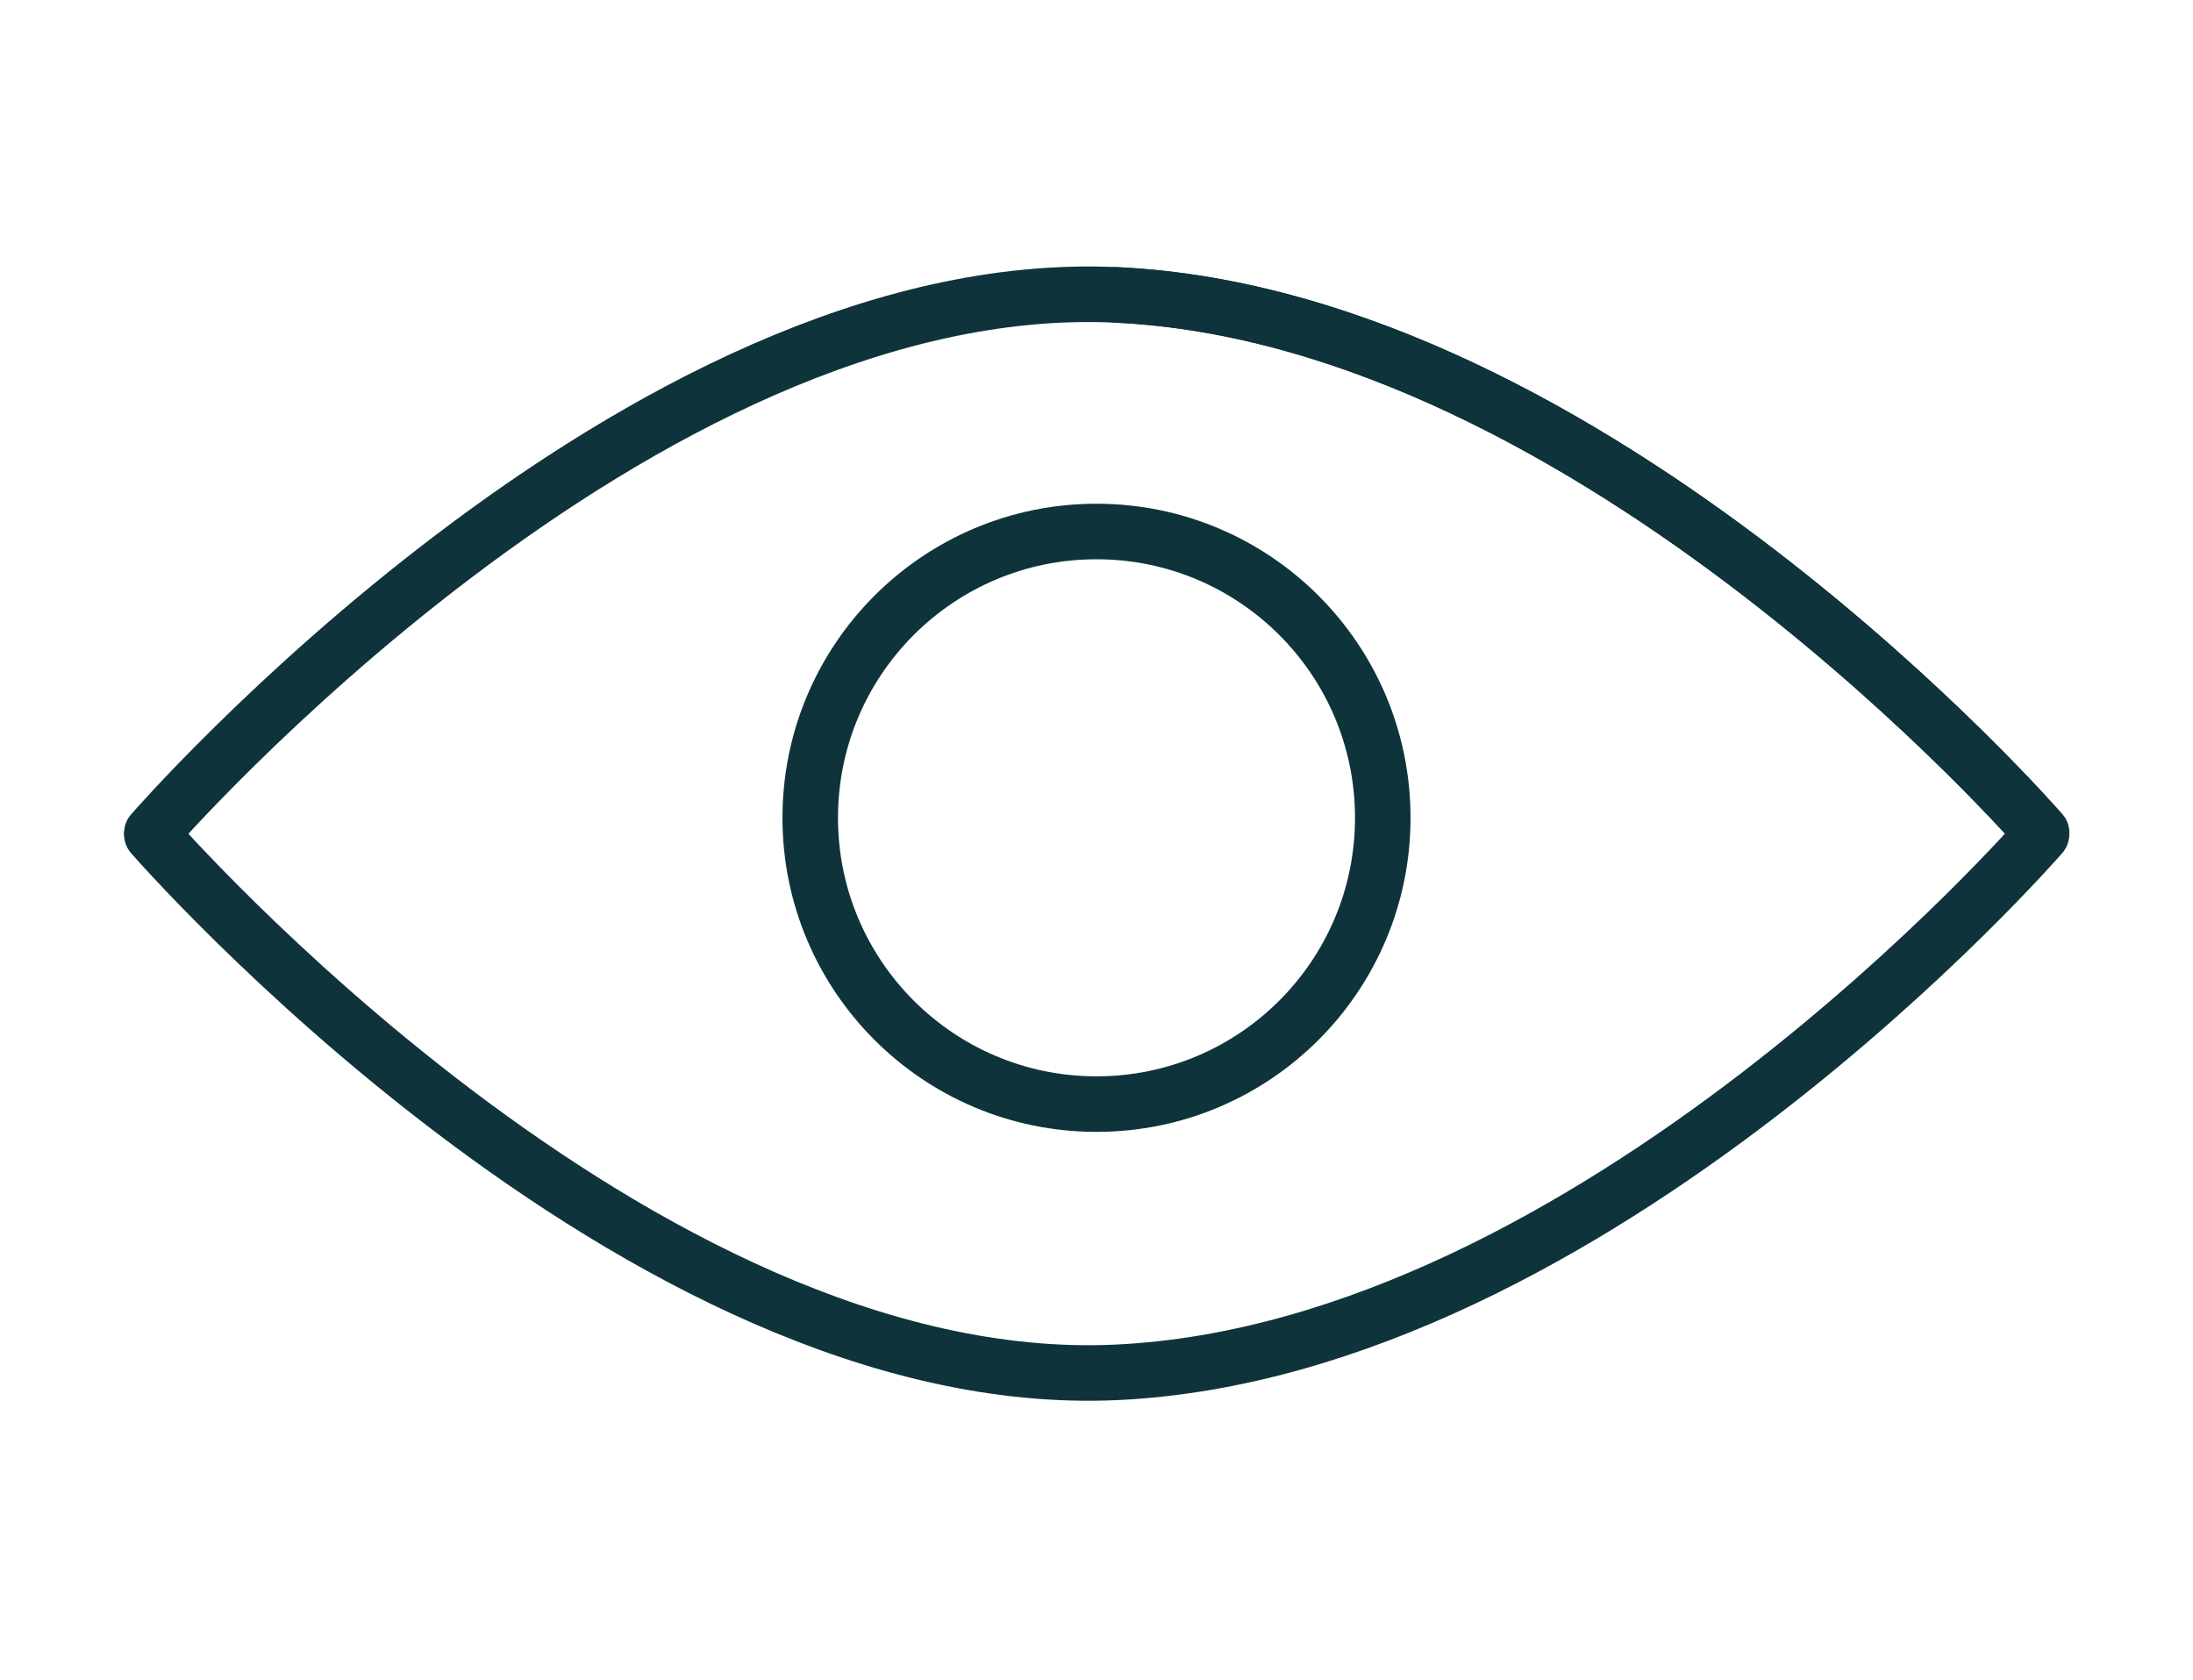
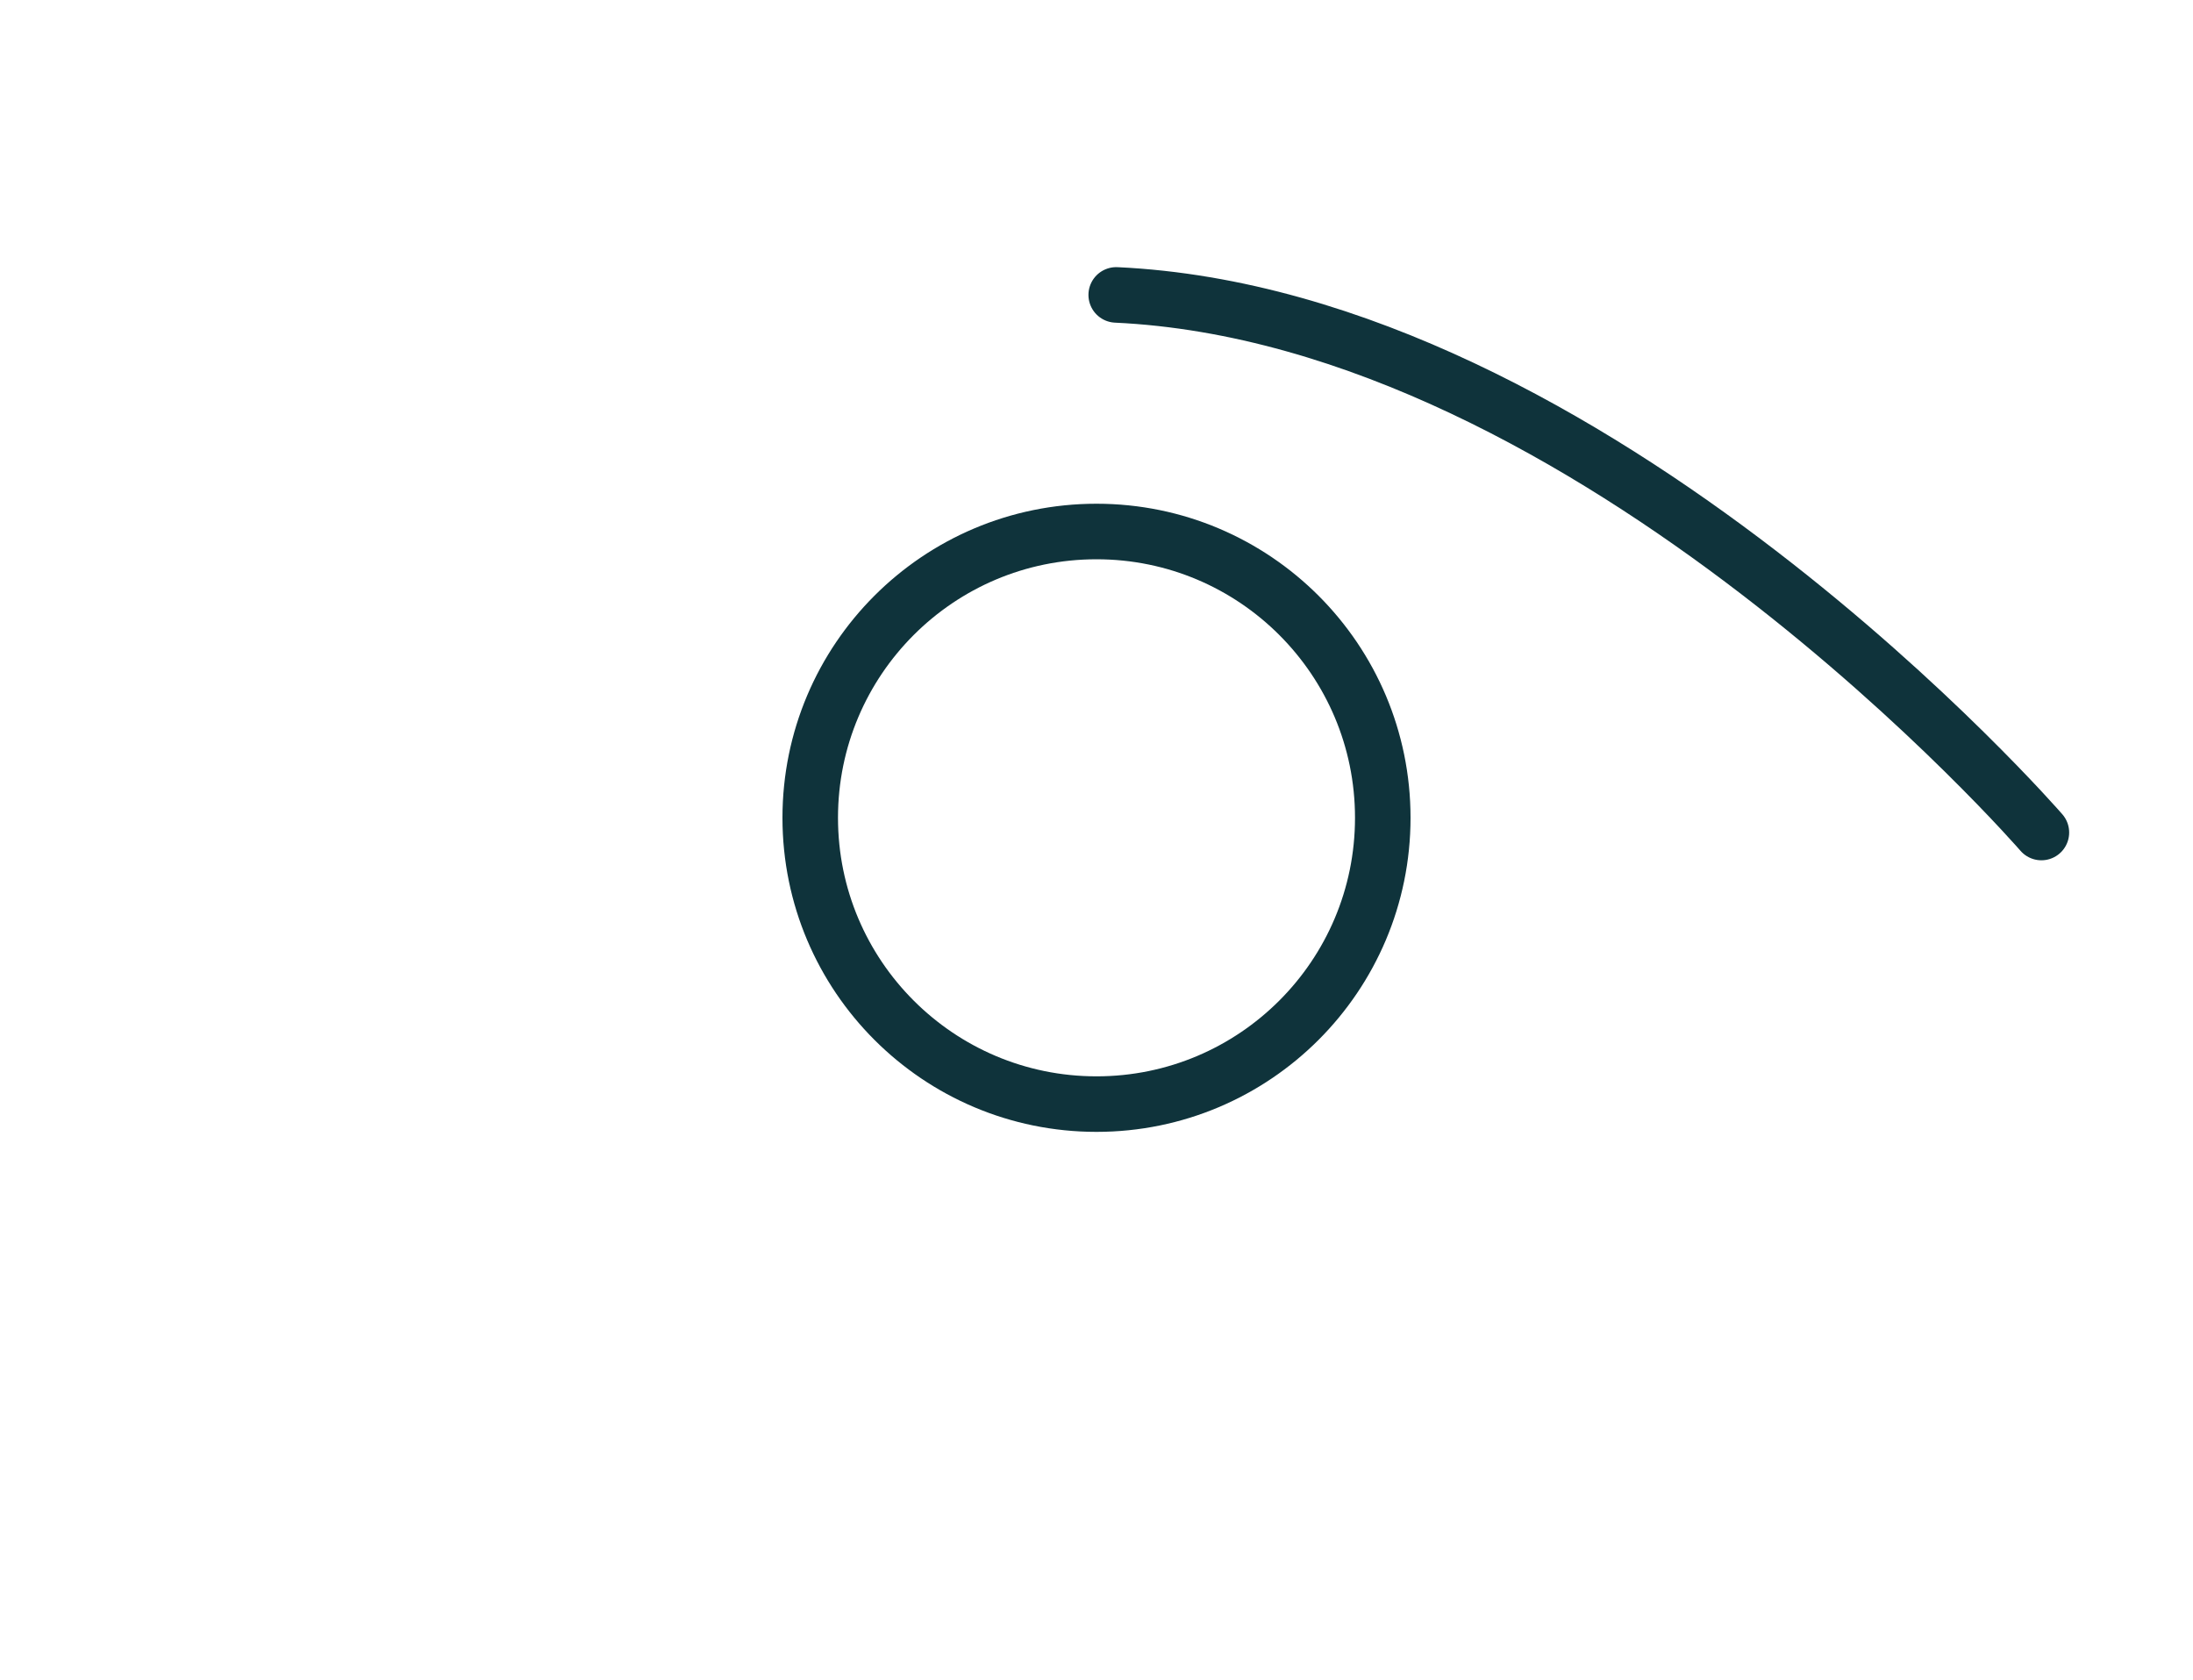
<svg xmlns="http://www.w3.org/2000/svg" id="Vrstva_1" viewBox="0 0 78.98 60.49">
  <defs>
    <style>.cls-1{fill:none;stroke:#0f333b;stroke-linecap:round;stroke-linejoin:round;stroke-width:2px;}</style>
  </defs>
-   <path class="cls-1" d="m5.47,29.99S22.97,9.82,40.2,10.62s33.32,19.36,33.32,19.36" />
-   <path class="cls-1" d="m5.47,30.06s17.51,20.16,34.73,19.36,33.32-19.36,33.32-19.36" />
  <path class="cls-1" d="m40.2,10.62c17.22.8,33.32,19.36,33.32,19.36" />
  <circle class="cls-1" cx="39.49" cy="29.45" r="10.31" />
</svg>